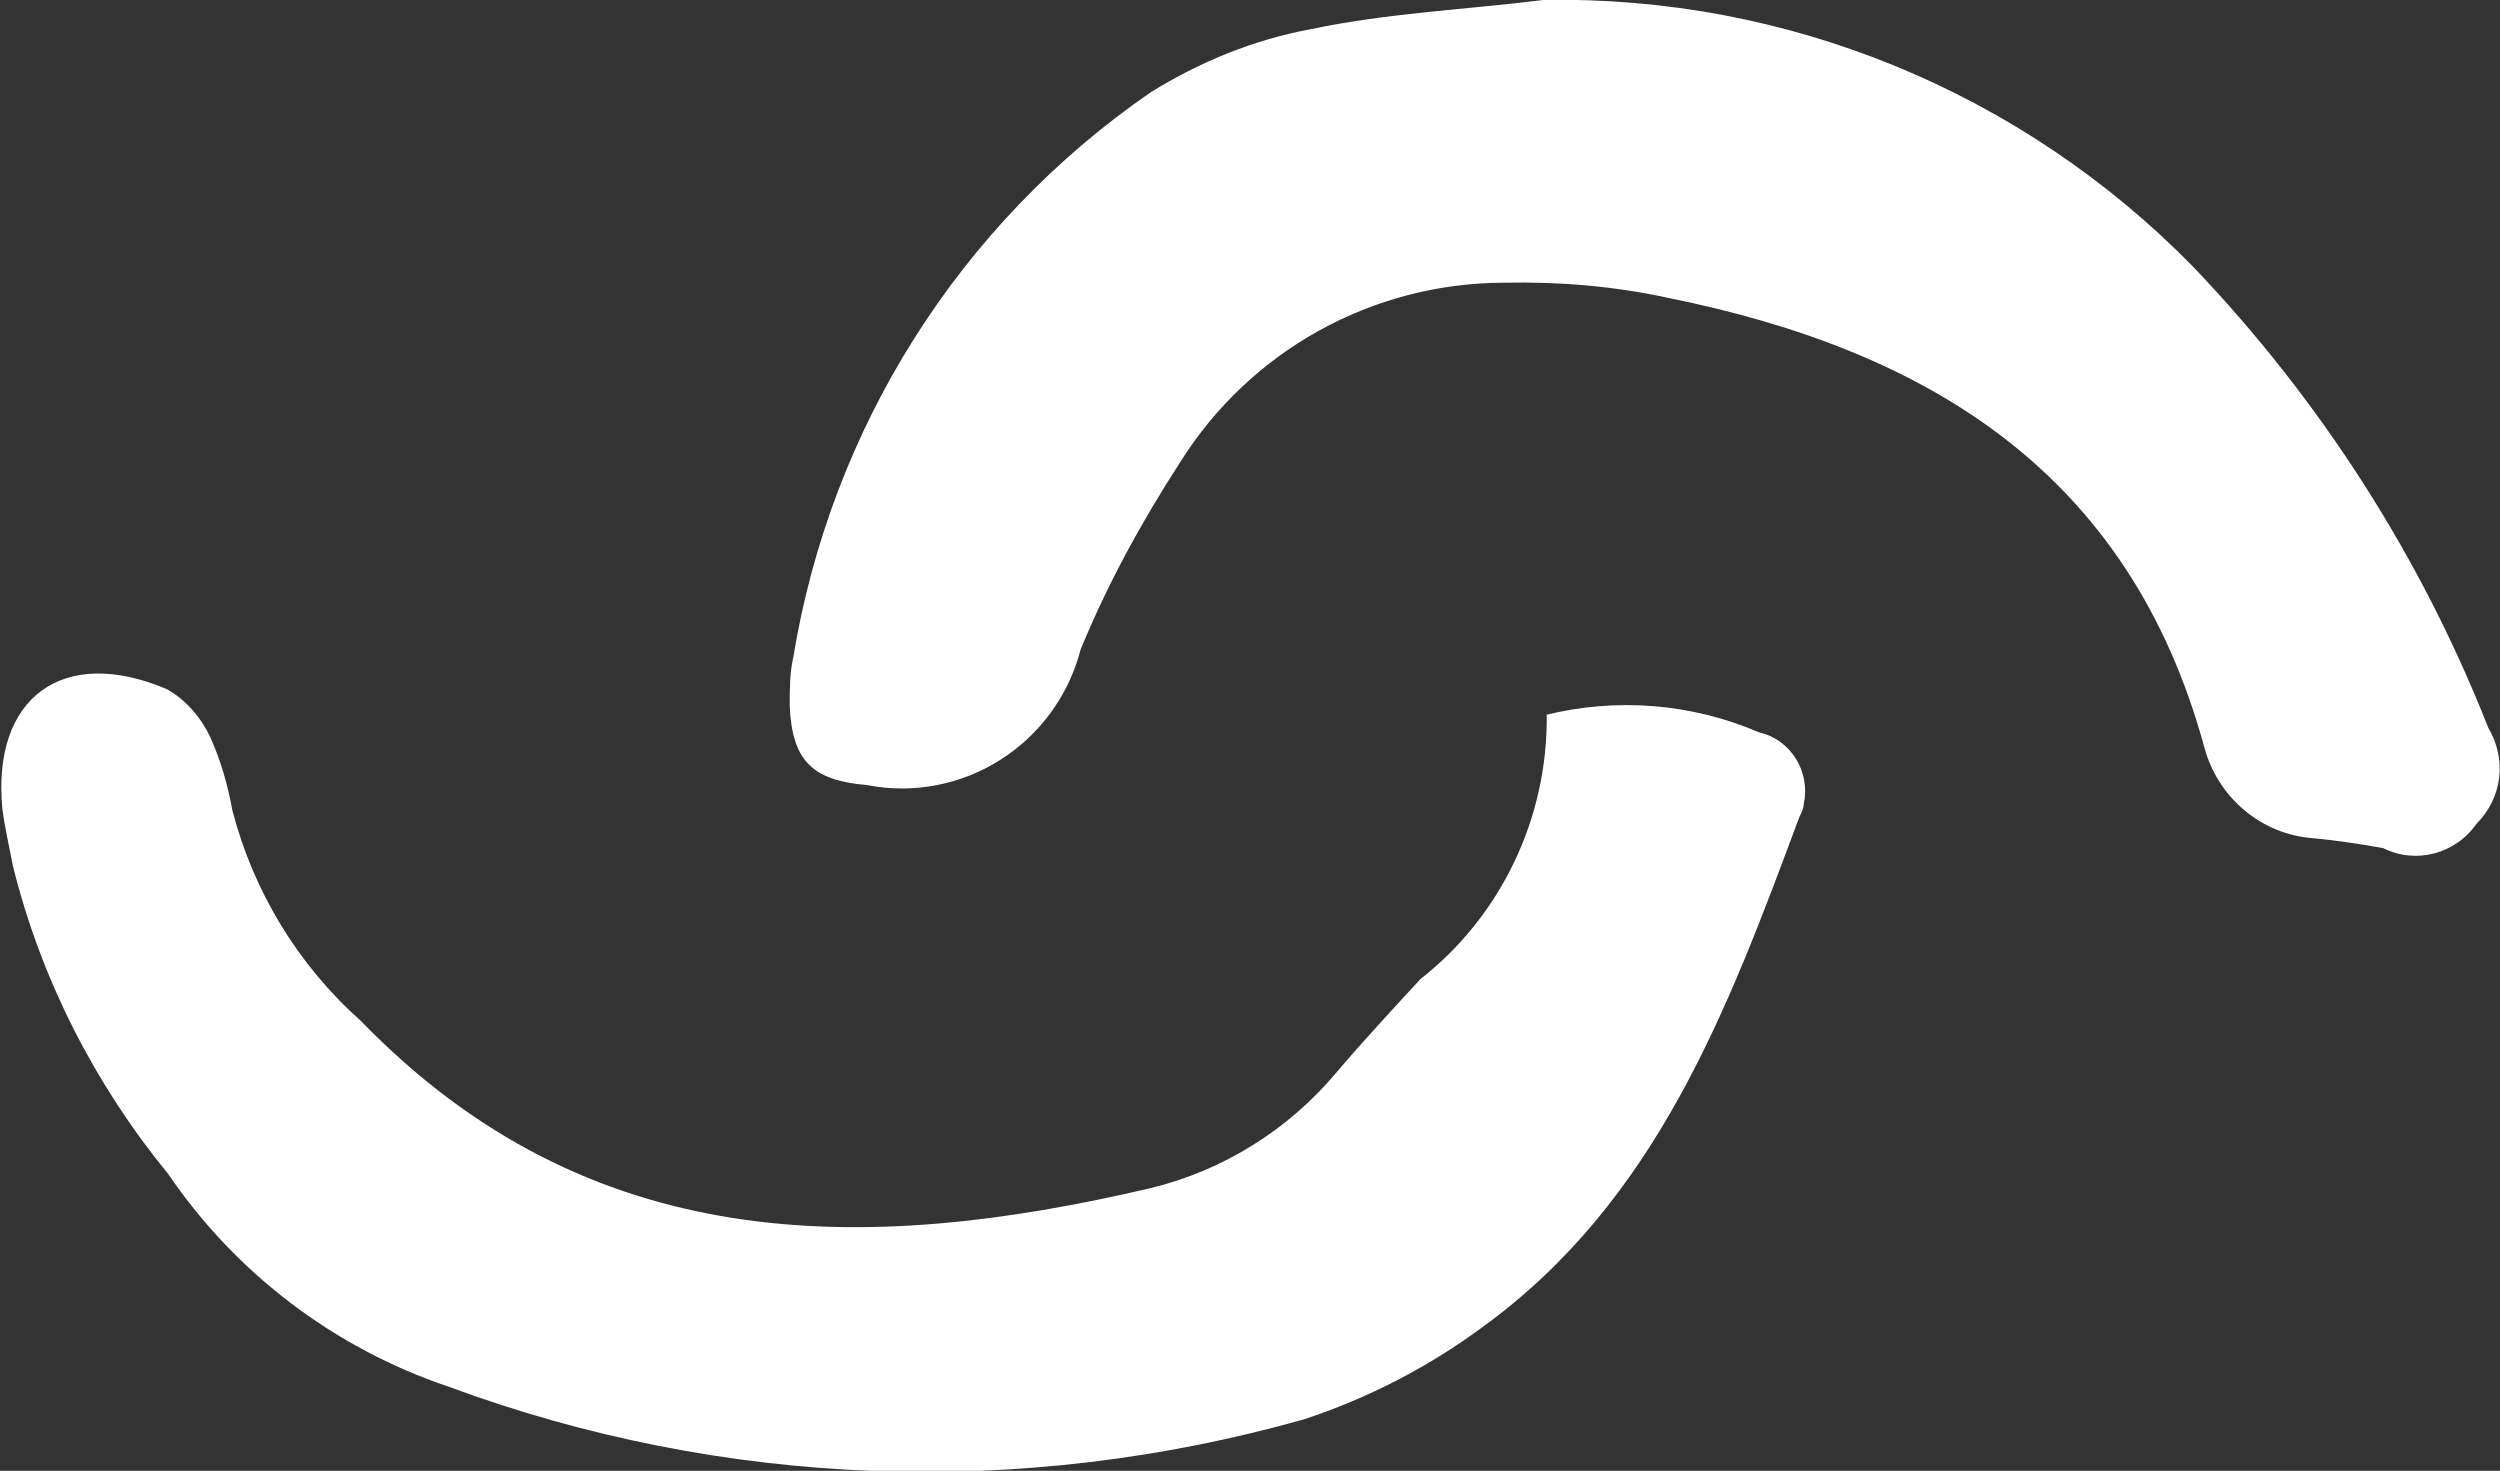
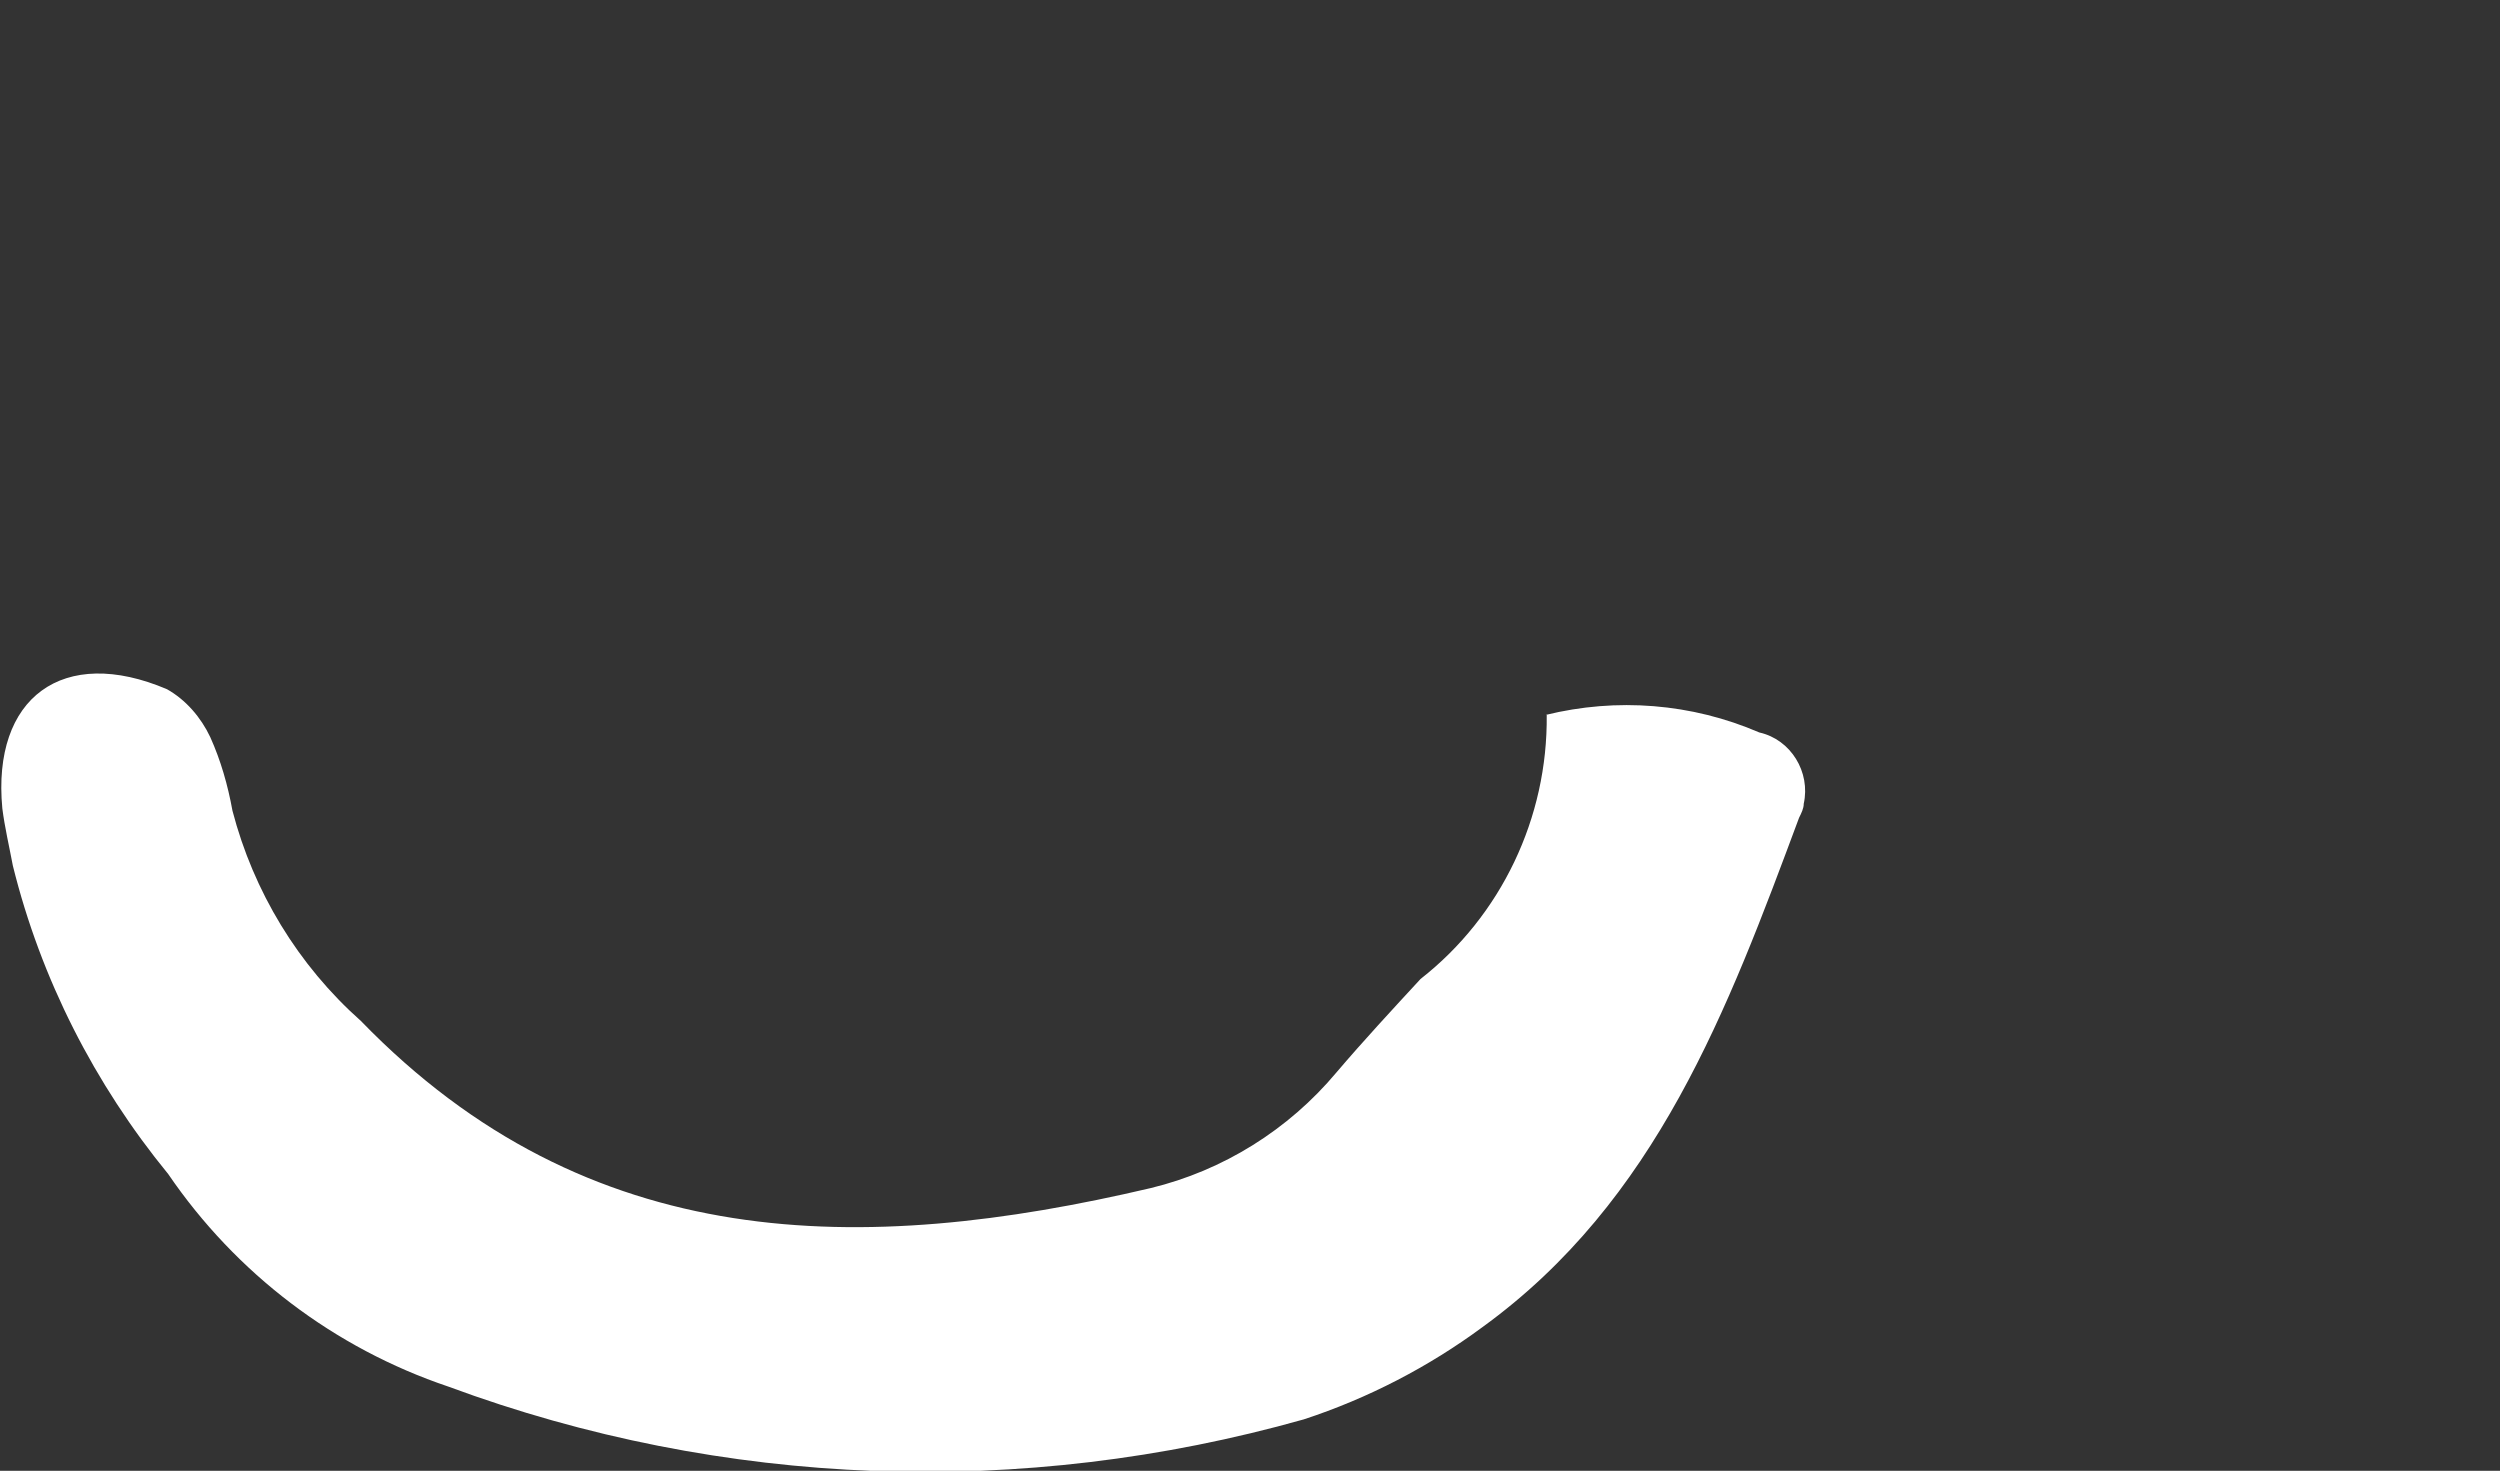
<svg xmlns="http://www.w3.org/2000/svg" id="Laag_1" viewBox="0 0 21.4 12.59">
  <rect x="0" y="0" width="21.4" height="12.59" fill="#333333" stroke="none" />
  <defs>
    <style>.cls-1{fill:#fff;}</style>
  </defs>
  <g id="Group_2">
    <g id="Group_1">
-       <path id="Path_1" class="cls-1" d="m13.21,0c2.09-.04,4.1.79,5.56,2.28,1.09,1.14,1.95,2.48,2.53,3.95.16.27.12.6-.1.82-.18.26-.52.35-.8.21-.22-.04-.43-.07-.65-.09-.42-.05-.77-.36-.88-.77-.64-2.35-2.36-3.4-4.59-3.85-.46-.1-.93-.14-1.4-.13-1.13,0-2.18.58-2.78,1.54-.33.51-.62,1.04-.85,1.6-.21.81-1.01,1.32-1.83,1.16-.47-.04-.64-.21-.66-.68,0-.14,0-.28.03-.41.32-1.96,1.42-3.71,3.06-4.84.42-.26.88-.45,1.37-.54C11.88.11,12.58.08,13.21,0" />
      <path id="Path_2" class="cls-1" d="m13.23,6.12c.61-.15,1.25-.1,1.83.15.27.06.44.34.38.61,0,.04-.02.08-.04.12-.61,1.64-1.22,3.28-2.71,4.36-.46.34-.98.61-1.53.79-2.41.68-4.97.59-7.32-.28-.98-.33-1.82-.97-2.4-1.82-.63-.77-1.09-1.67-1.33-2.64-.03-.16-.07-.33-.09-.49-.09-.95.52-1.4,1.41-1.02.16.09.29.24.37.41.09.2.15.41.19.63.18.69.56,1.32,1.1,1.8,1.95,2.01,4.29,2.01,6.76,1.43.62-.15,1.18-.5,1.59-.99.23-.27.48-.54.72-.8.69-.54,1.09-1.38,1.08-2.26" />
    </g>
  </g>
</svg>